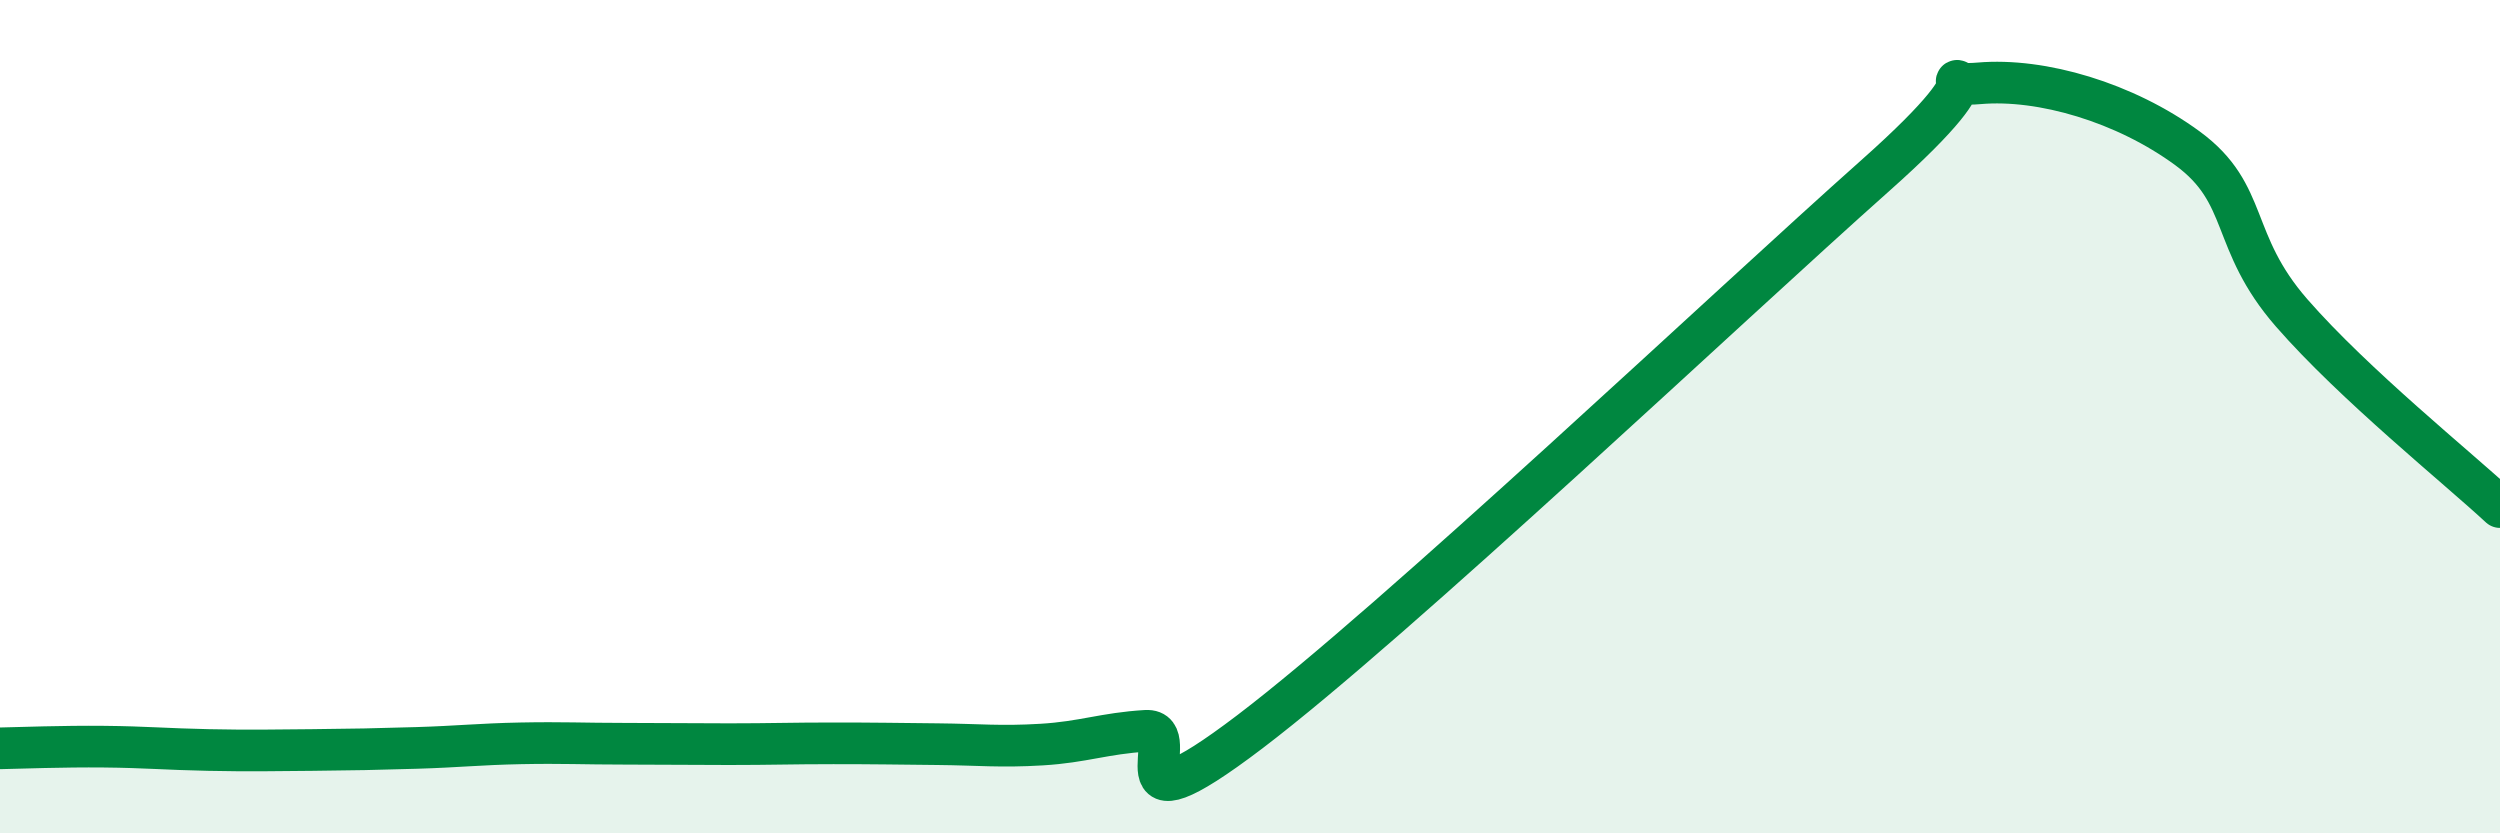
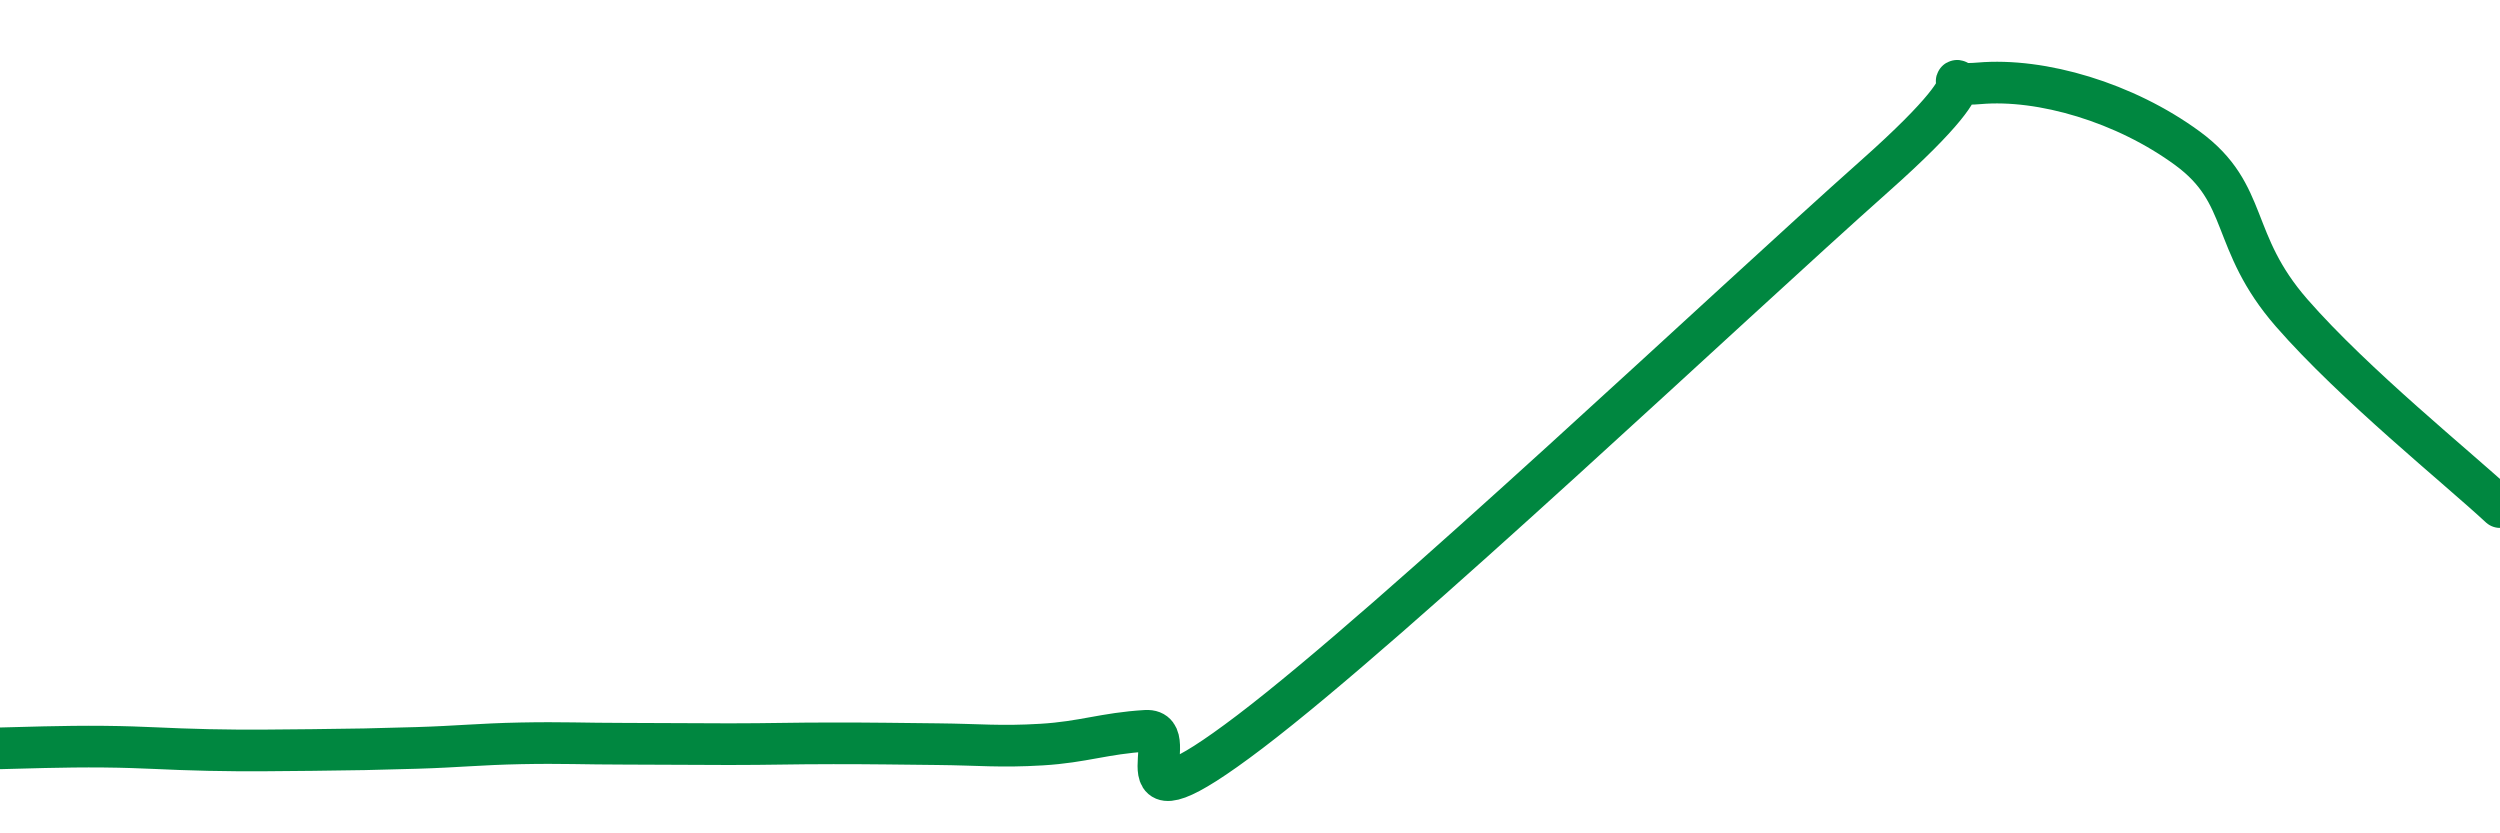
<svg xmlns="http://www.w3.org/2000/svg" width="60" height="20" viewBox="0 0 60 20">
-   <path d="M 0,17.96 C 0.5,17.95 1.5,17.91 2.5,17.92 C 3.5,17.93 4,17.98 5,18 C 6,18.02 6.5,18.01 7.5,18 C 8.5,17.99 9,17.98 10,17.95 C 11,17.92 11.5,17.86 12.5,17.84 C 13.5,17.82 14,17.85 15,17.85 C 16,17.85 16.5,17.86 17.5,17.86 C 18.5,17.86 19,17.84 20,17.84 C 21,17.84 21.5,17.85 22.5,17.86 C 23.5,17.87 24,17.93 25,17.87 C 26,17.81 26.5,17.6 27.5,17.54 C 28.5,17.48 26.5,20.22 30,17.56 C 33.5,14.9 41.5,7.33 45,4.22 C 48.5,1.11 46,2.13 47.5,2 C 49,1.87 51,2.46 52.5,3.56 C 54,4.66 53.5,5.79 55,7.51 C 56.5,9.23 59,11.24 60,12.17L60 20L0 20Z" fill="#008740" opacity="0.1" stroke-linecap="round" stroke-linejoin="round" />
  <path d="M 0,17.96 C 0.5,17.95 1.5,17.91 2.5,17.92 C 3.5,17.93 4,17.98 5,18 C 6,18.02 6.5,18.01 7.5,18 C 8.5,17.99 9,17.98 10,17.95 C 11,17.92 11.5,17.86 12.5,17.84 C 13.5,17.82 14,17.85 15,17.85 C 16,17.85 16.5,17.86 17.5,17.86 C 18.5,17.86 19,17.84 20,17.84 C 21,17.84 21.5,17.85 22.5,17.86 C 23.5,17.87 24,17.93 25,17.87 C 26,17.81 26.5,17.6 27.5,17.54 C 28.5,17.48 26.5,20.22 30,17.56 C 33.5,14.9 41.5,7.33 45,4.22 C 48.5,1.11 46,2.13 47.5,2 C 49,1.87 51,2.46 52.5,3.56 C 54,4.66 53.5,5.79 55,7.51 C 56.5,9.23 59,11.24 60,12.17" stroke="#008740" stroke-width="1" fill="none" stroke-linecap="round" stroke-linejoin="round" />
</svg>